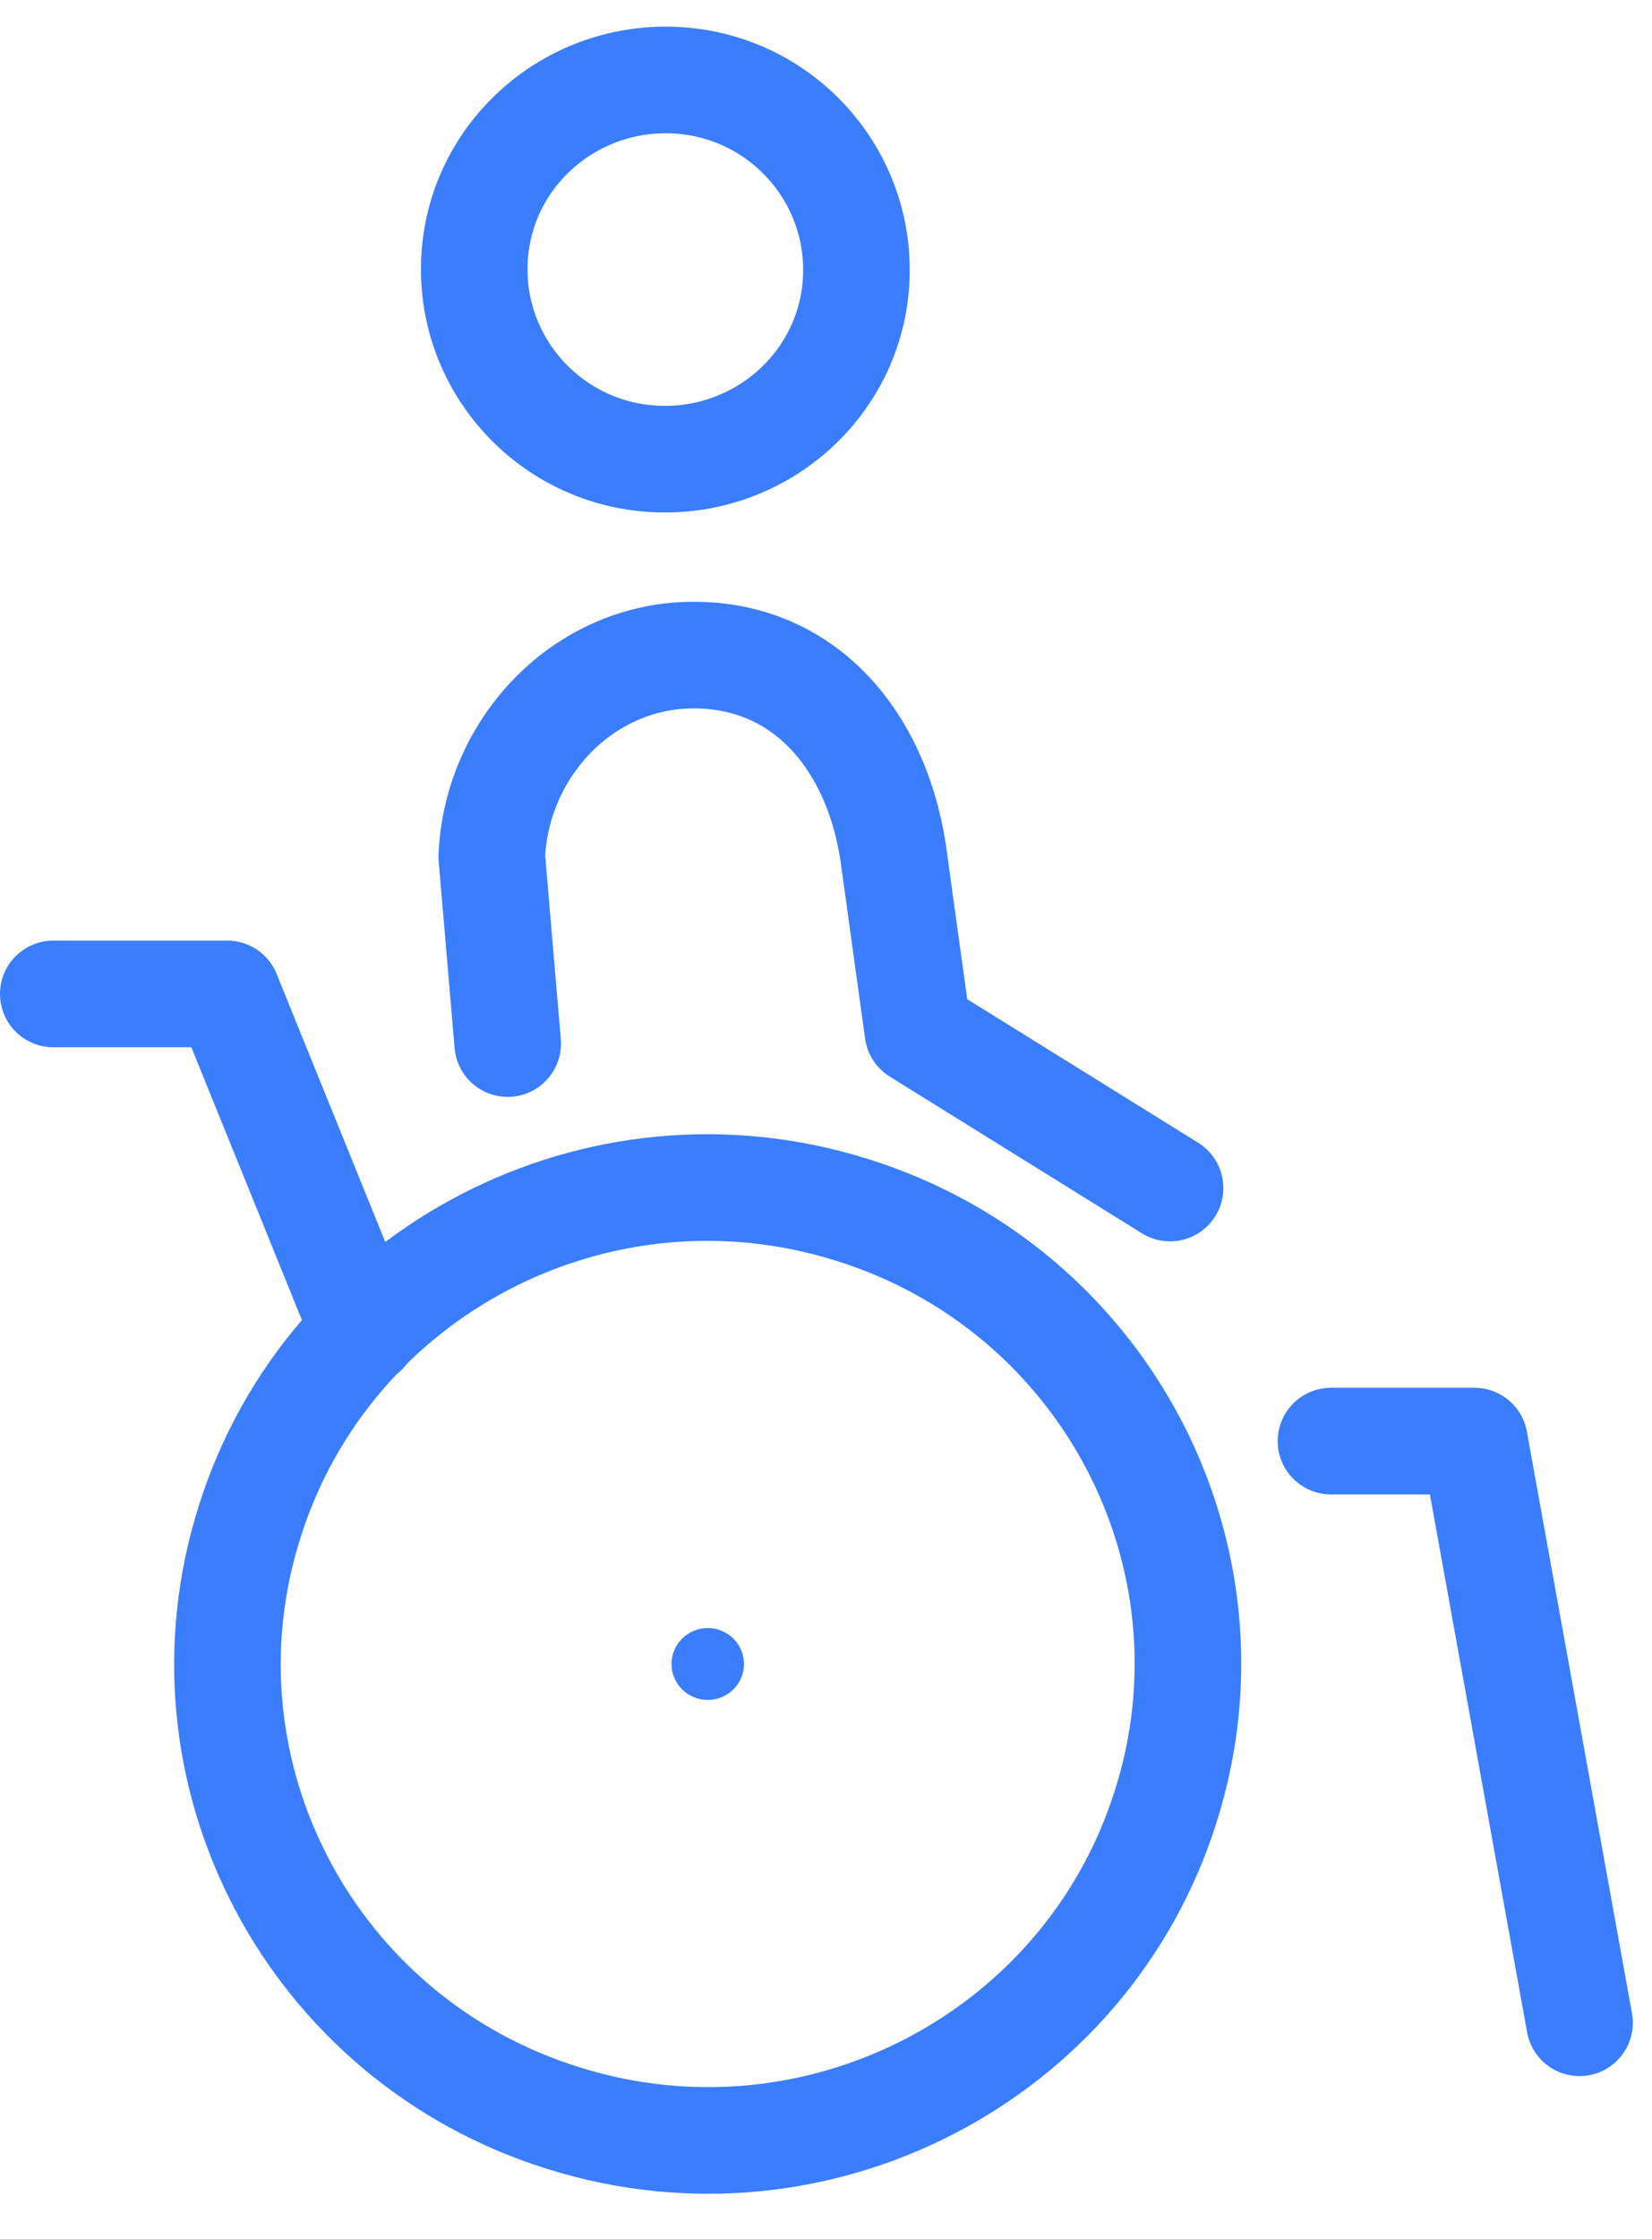
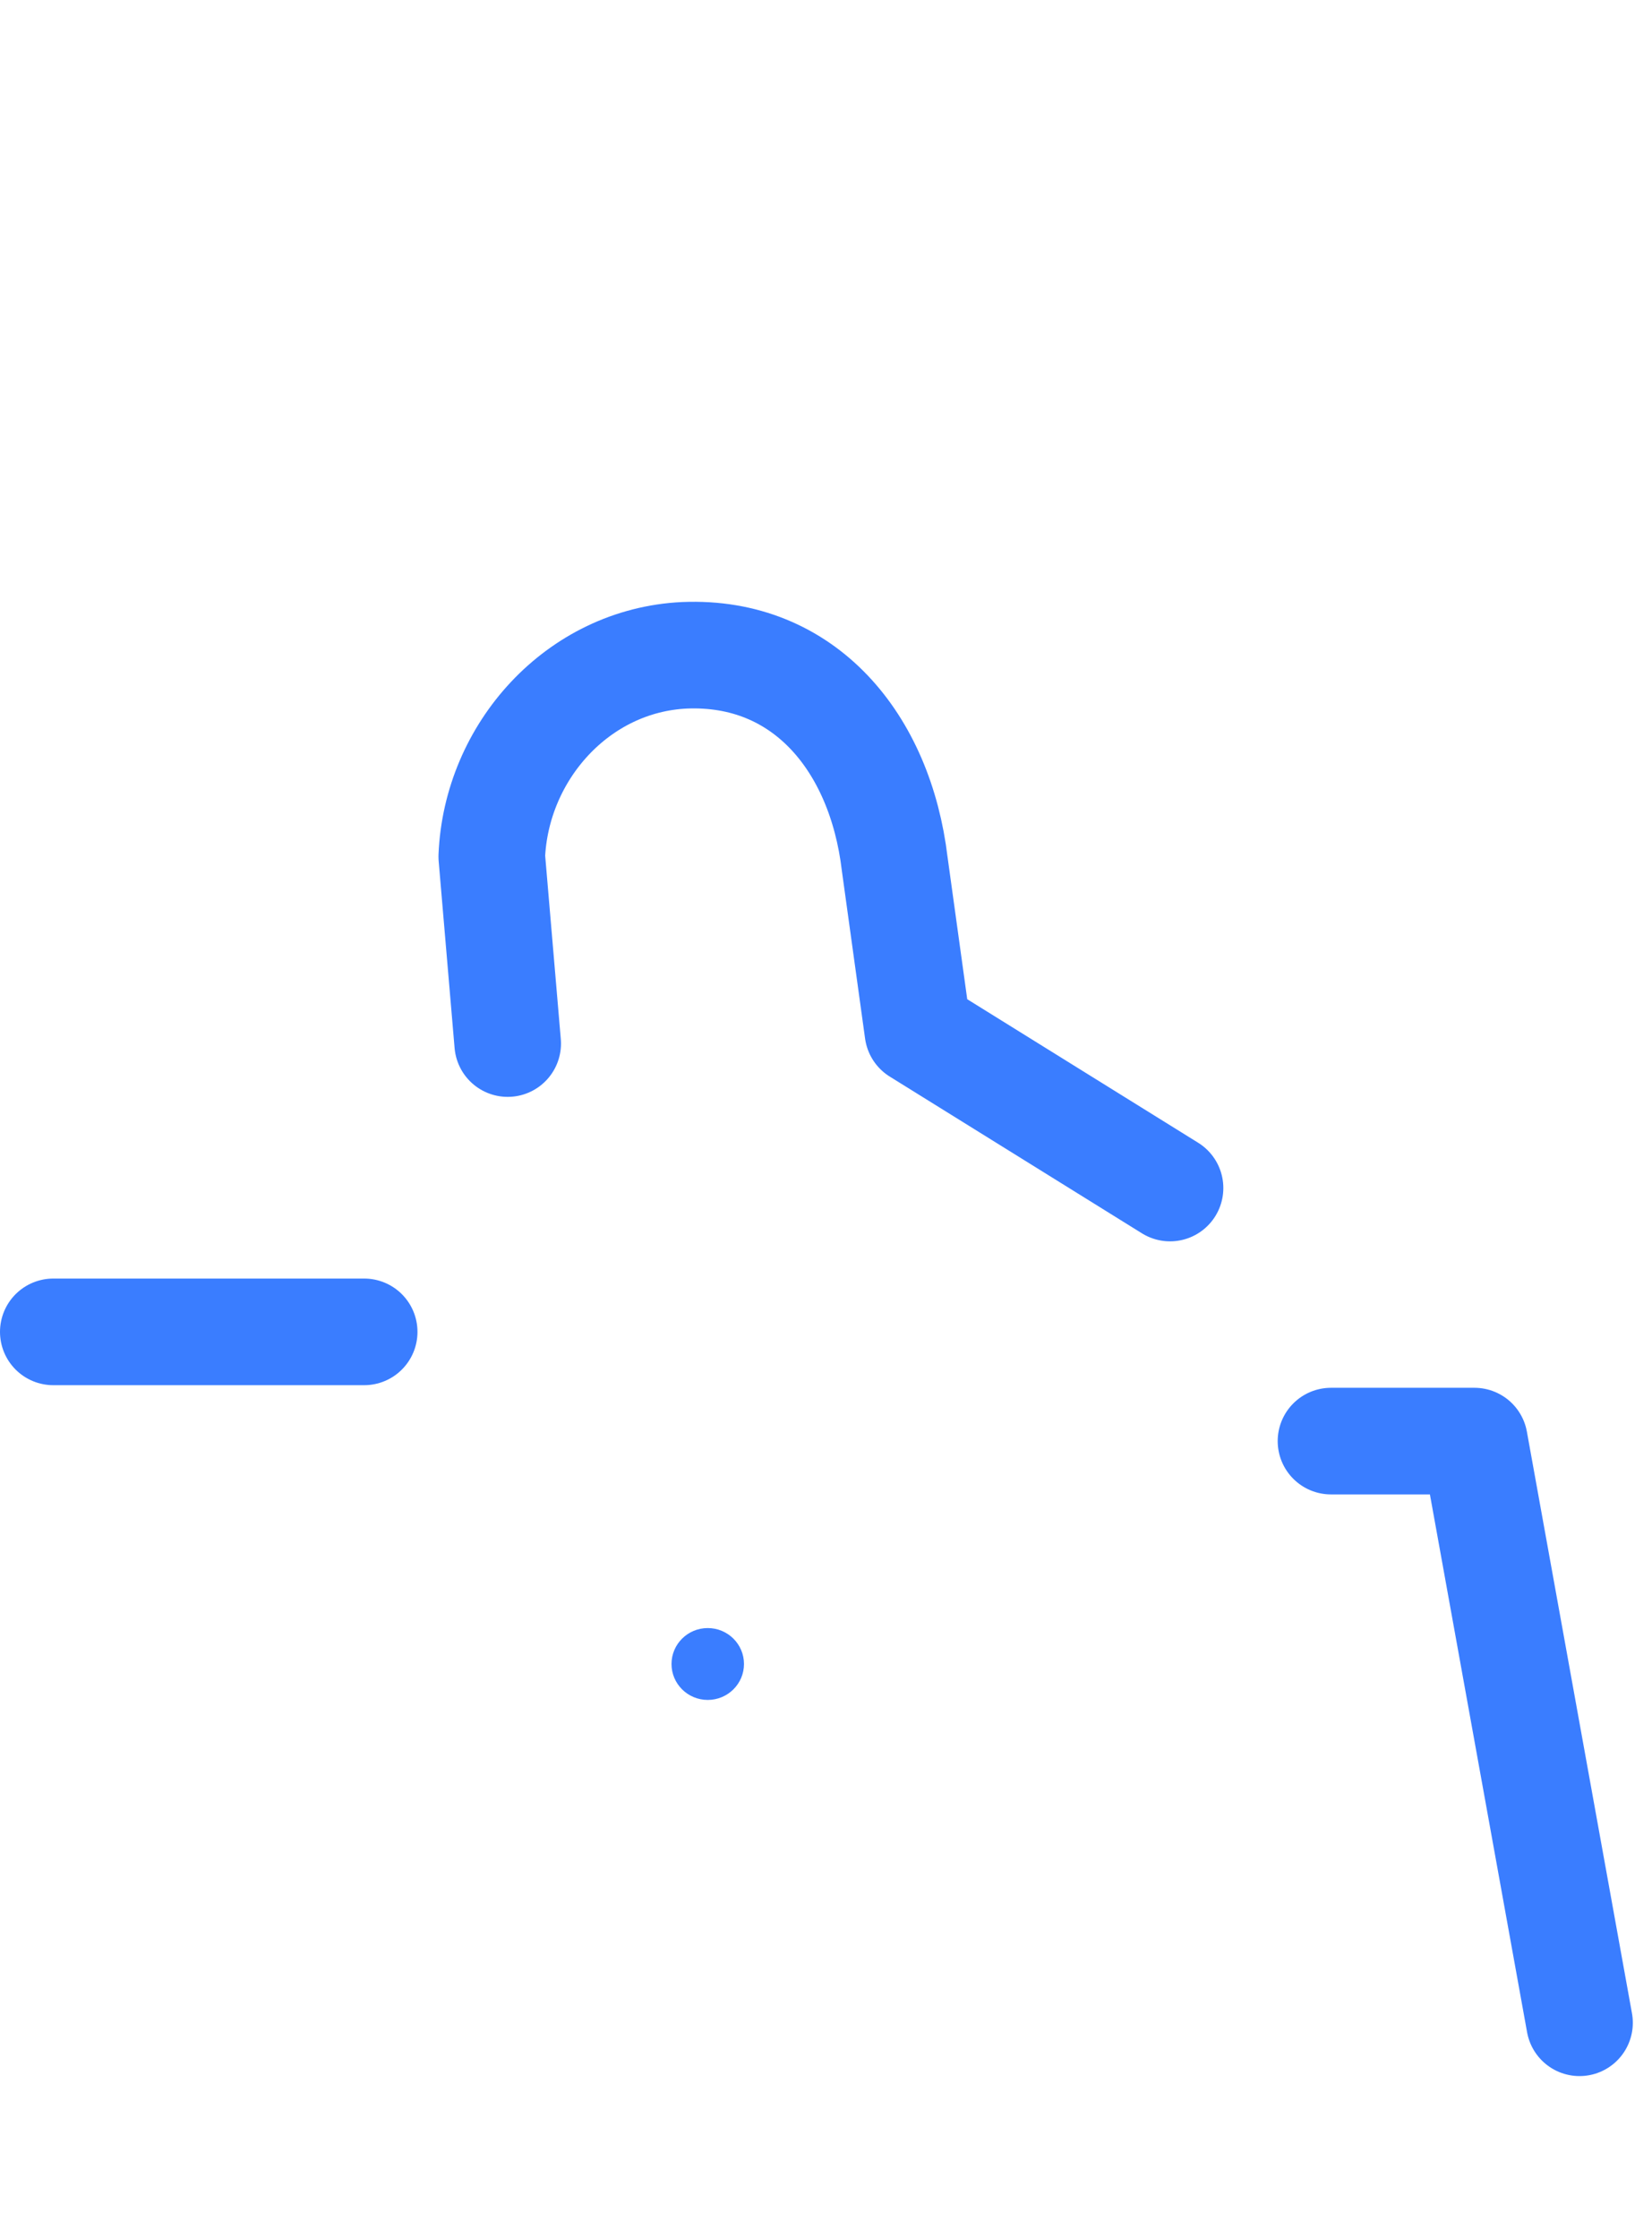
<svg xmlns="http://www.w3.org/2000/svg" width="31" height="42" viewBox="0 0 31 42" fill="none">
-   <path d="M16.068 5.212C15.987 7.181 14.3 8.691 12.329 8.61C10.343 8.529 8.82 6.857 8.902 4.902C8.983 2.933 10.669 1.422 12.641 1.503C14.627 1.584 16.15 3.256 16.068 5.212Z" stroke="#3A7DFF" stroke-width="2" stroke-linecap="round" stroke-linejoin="round" />
  <path d="M9.527 19.575L9.228 16.068C9.309 14.099 10.846 12.386 12.845 12.292C15.089 12.198 16.517 13.924 16.789 16.203L17.224 19.345L21.956 22.285" stroke="#3A7DFF" stroke-width="2" stroke-linecap="round" stroke-linejoin="round" />
  <path d="M24.976 27.032H27.668L29.64 37.943" stroke="#3A7DFF" stroke-width="2" stroke-linecap="round" stroke-linejoin="round" />
-   <path d="M21.875 33.883C20.392 38.59 15.333 41.22 10.587 39.736C5.841 38.267 3.189 33.25 4.685 28.543C6.167 23.836 11.226 21.206 15.973 22.69C20.719 24.16 23.37 29.177 21.875 33.883Z" stroke="#3A7DFF" stroke-width="2" stroke-linecap="round" stroke-linejoin="round" />
  <ellipse cx="13.281" cy="31.213" rx="0.68" ry="0.674" fill="#3A7DFF" />
-   <path d="M6.834 24.983L4.264 18.644H1" stroke="#3A7DFF" stroke-width="2" stroke-linecap="round" stroke-linejoin="round" />
+   <path d="M6.834 24.983H1" stroke="#3A7DFF" stroke-width="2" stroke-linecap="round" stroke-linejoin="round" />
</svg>